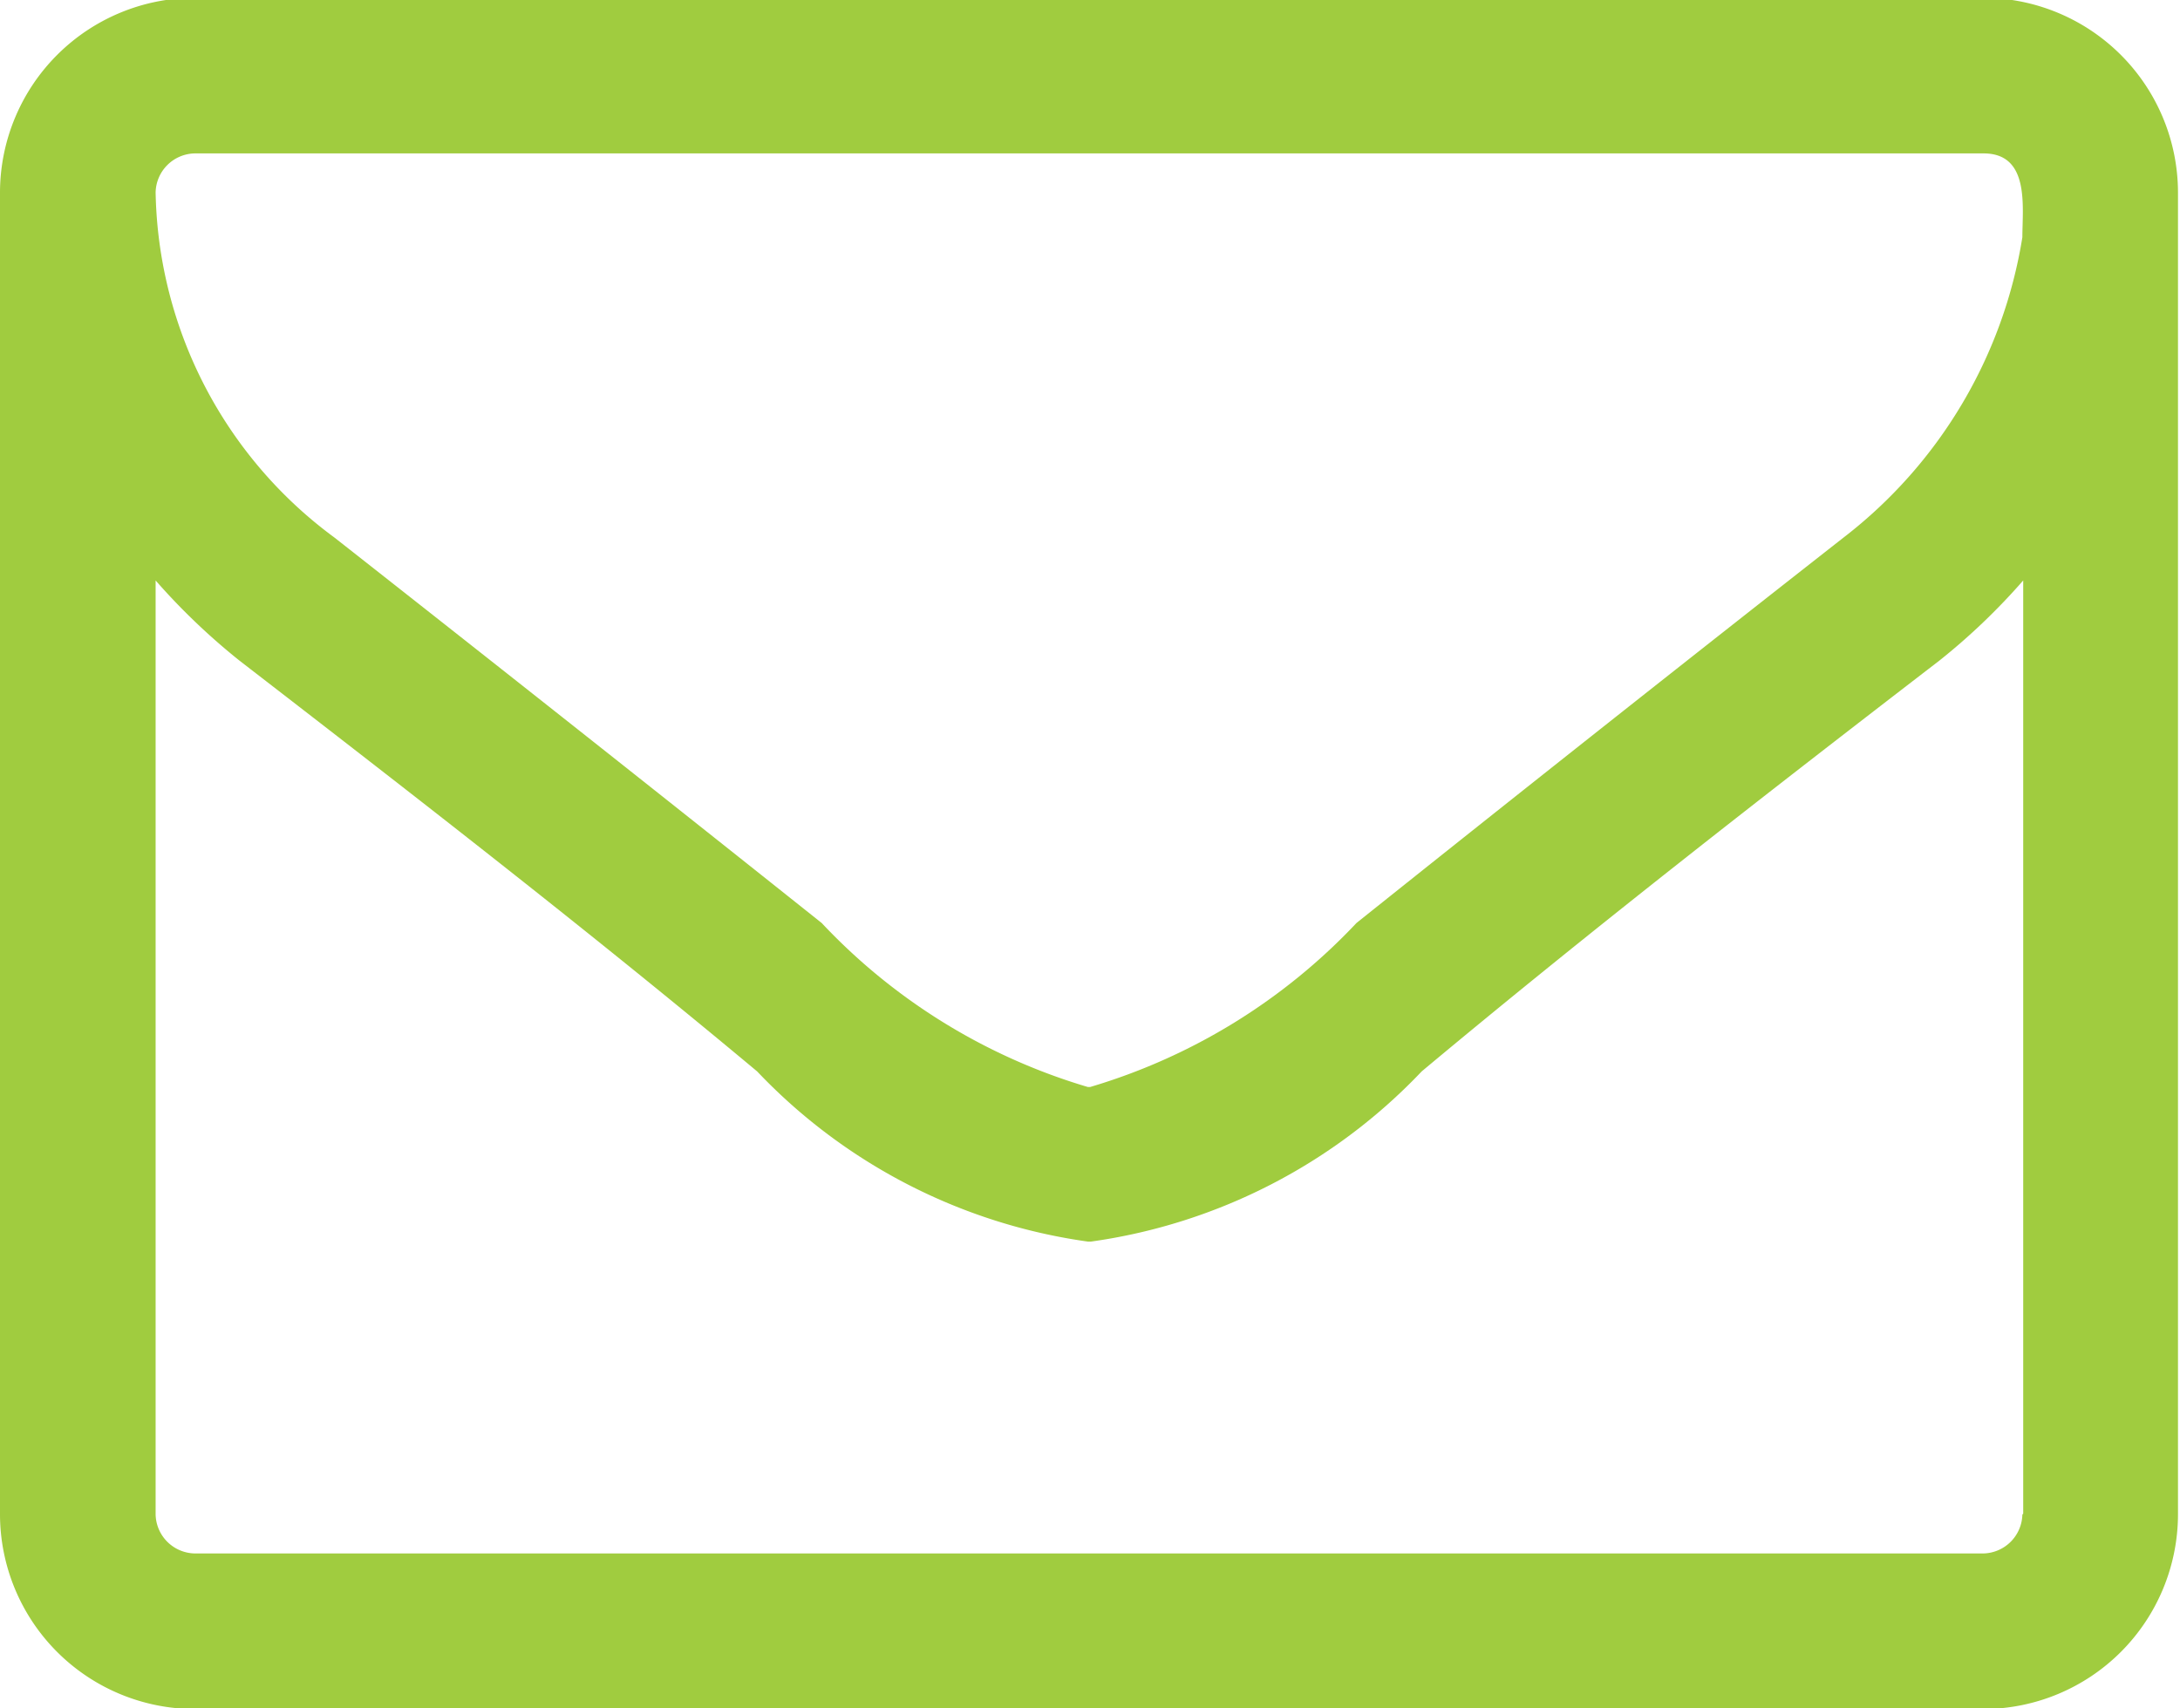
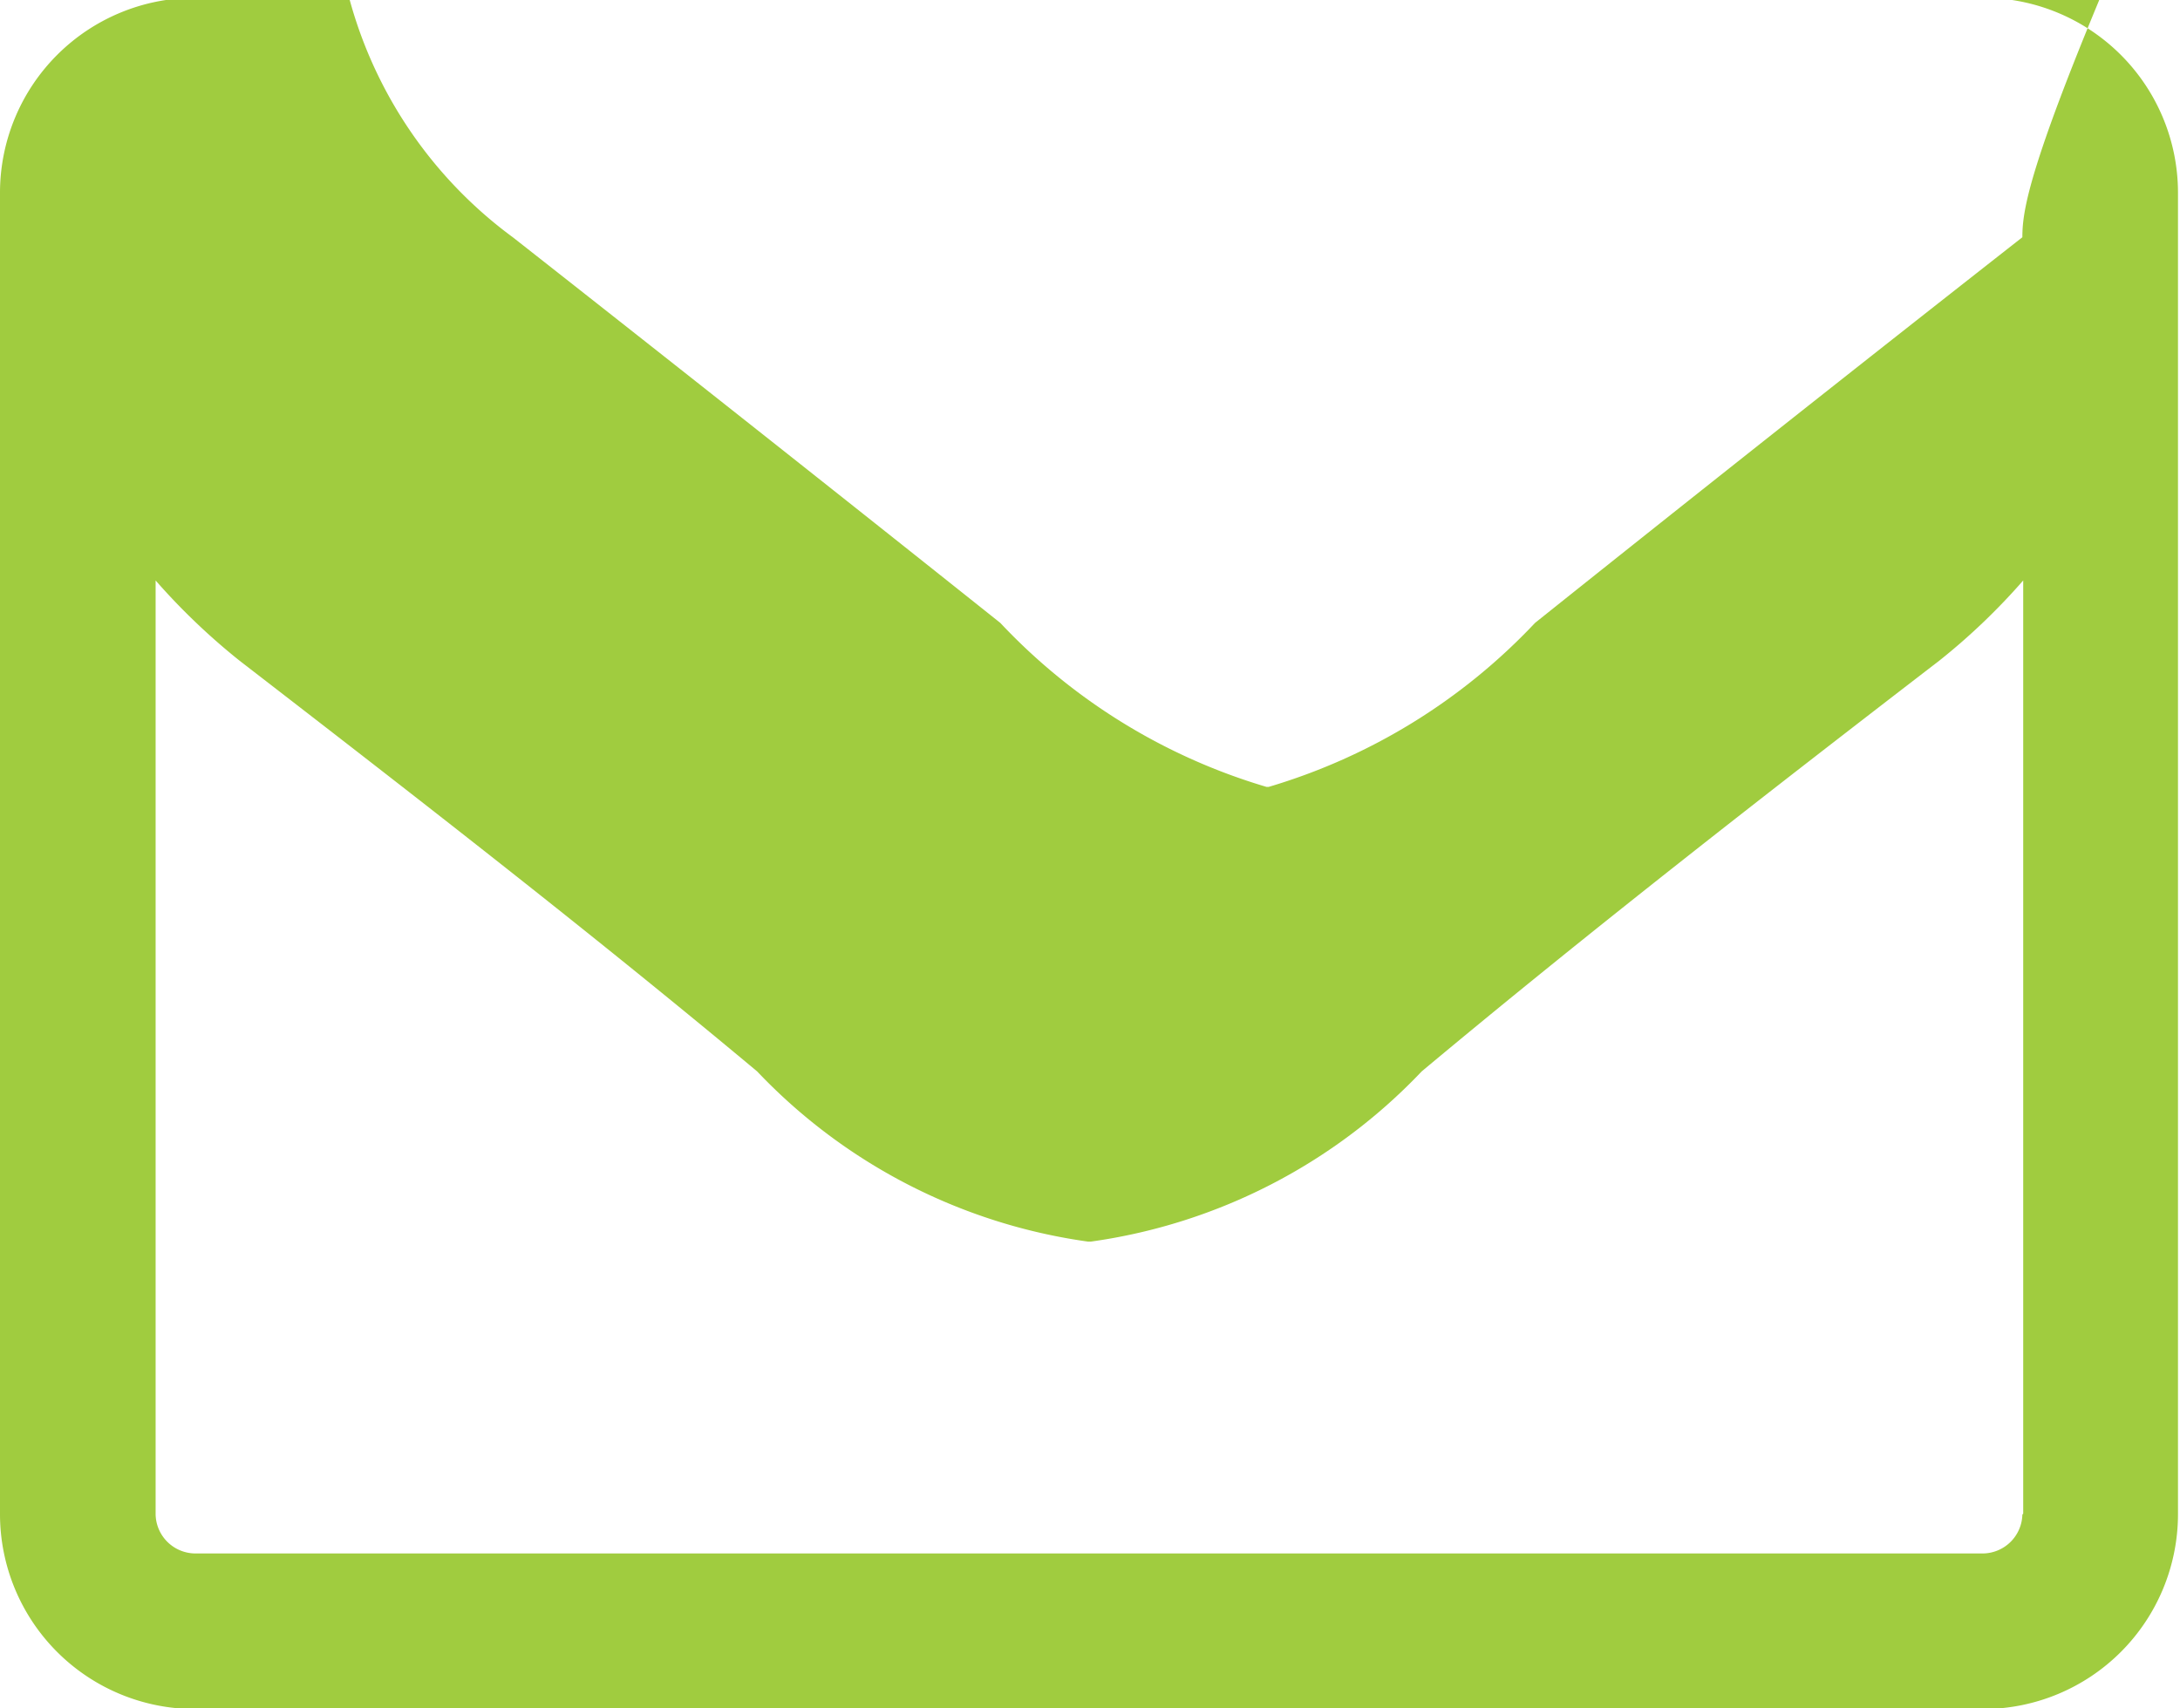
<svg xmlns="http://www.w3.org/2000/svg" width="13" height="10.188" viewBox="0 0 13 10.188">
  <defs>
    <style>
      .cls-1 {
        fill: #a0cc3f;
        fill-rule: evenodd;
      }
    </style>
  </defs>
-   <path id="_" data-name="" class="cls-1" d="M384.154,90.971a0.238,0.238,0,0,1-.231.232H373.254a0.238,0.238,0,0,1-.232-0.232V85.4a3.9,3.9,0,0,0,.5.478c1.036,0.8,2.08,1.609,3.087,2.45a3.359,3.359,0,0,0,1.972,1.015H378.6a3.359,3.359,0,0,0,1.972-1.015c1.007-.841,2.051-1.653,3.087-2.45a3.836,3.836,0,0,0,.5-0.478v5.566Zm0-7.618a2.824,2.824,0,0,1-1.065,1.79q-1.457,1.142-2.906,2.3a3.575,3.575,0,0,1-1.588.978h-0.014a3.567,3.567,0,0,1-1.587-.978c-0.964-.768-1.936-1.537-2.907-2.3a2.614,2.614,0,0,1-1.065-2.058,0.238,0.238,0,0,1,.232-0.232h10.669C384.2,82.853,384.154,83.172,384.154,83.353Zm0.928-.268a1.163,1.163,0,0,0-1.159-1.16H373.254a1.163,1.163,0,0,0-1.16,1.16v7.886a1.163,1.163,0,0,0,1.16,1.16h10.669a1.163,1.163,0,0,0,1.159-1.16V83.085Z" transform="translate(-372.094 -81.938)" />
+   <path id="_" data-name="" class="cls-1" d="M384.154,90.971a0.238,0.238,0,0,1-.231.232H373.254a0.238,0.238,0,0,1-.232-0.232V85.4a3.9,3.9,0,0,0,.5.478c1.036,0.8,2.08,1.609,3.087,2.45a3.359,3.359,0,0,0,1.972,1.015H378.6a3.359,3.359,0,0,0,1.972-1.015c1.007-.841,2.051-1.653,3.087-2.45a3.836,3.836,0,0,0,.5-0.478v5.566Zm0-7.618q-1.457,1.142-2.906,2.3a3.575,3.575,0,0,1-1.588.978h-0.014a3.567,3.567,0,0,1-1.587-.978c-0.964-.768-1.936-1.537-2.907-2.3a2.614,2.614,0,0,1-1.065-2.058,0.238,0.238,0,0,1,.232-0.232h10.669C384.2,82.853,384.154,83.172,384.154,83.353Zm0.928-.268a1.163,1.163,0,0,0-1.159-1.16H373.254a1.163,1.163,0,0,0-1.16,1.16v7.886a1.163,1.163,0,0,0,1.16,1.16h10.669a1.163,1.163,0,0,0,1.159-1.16V83.085Z" transform="translate(-372.094 -81.938)" />
</svg>